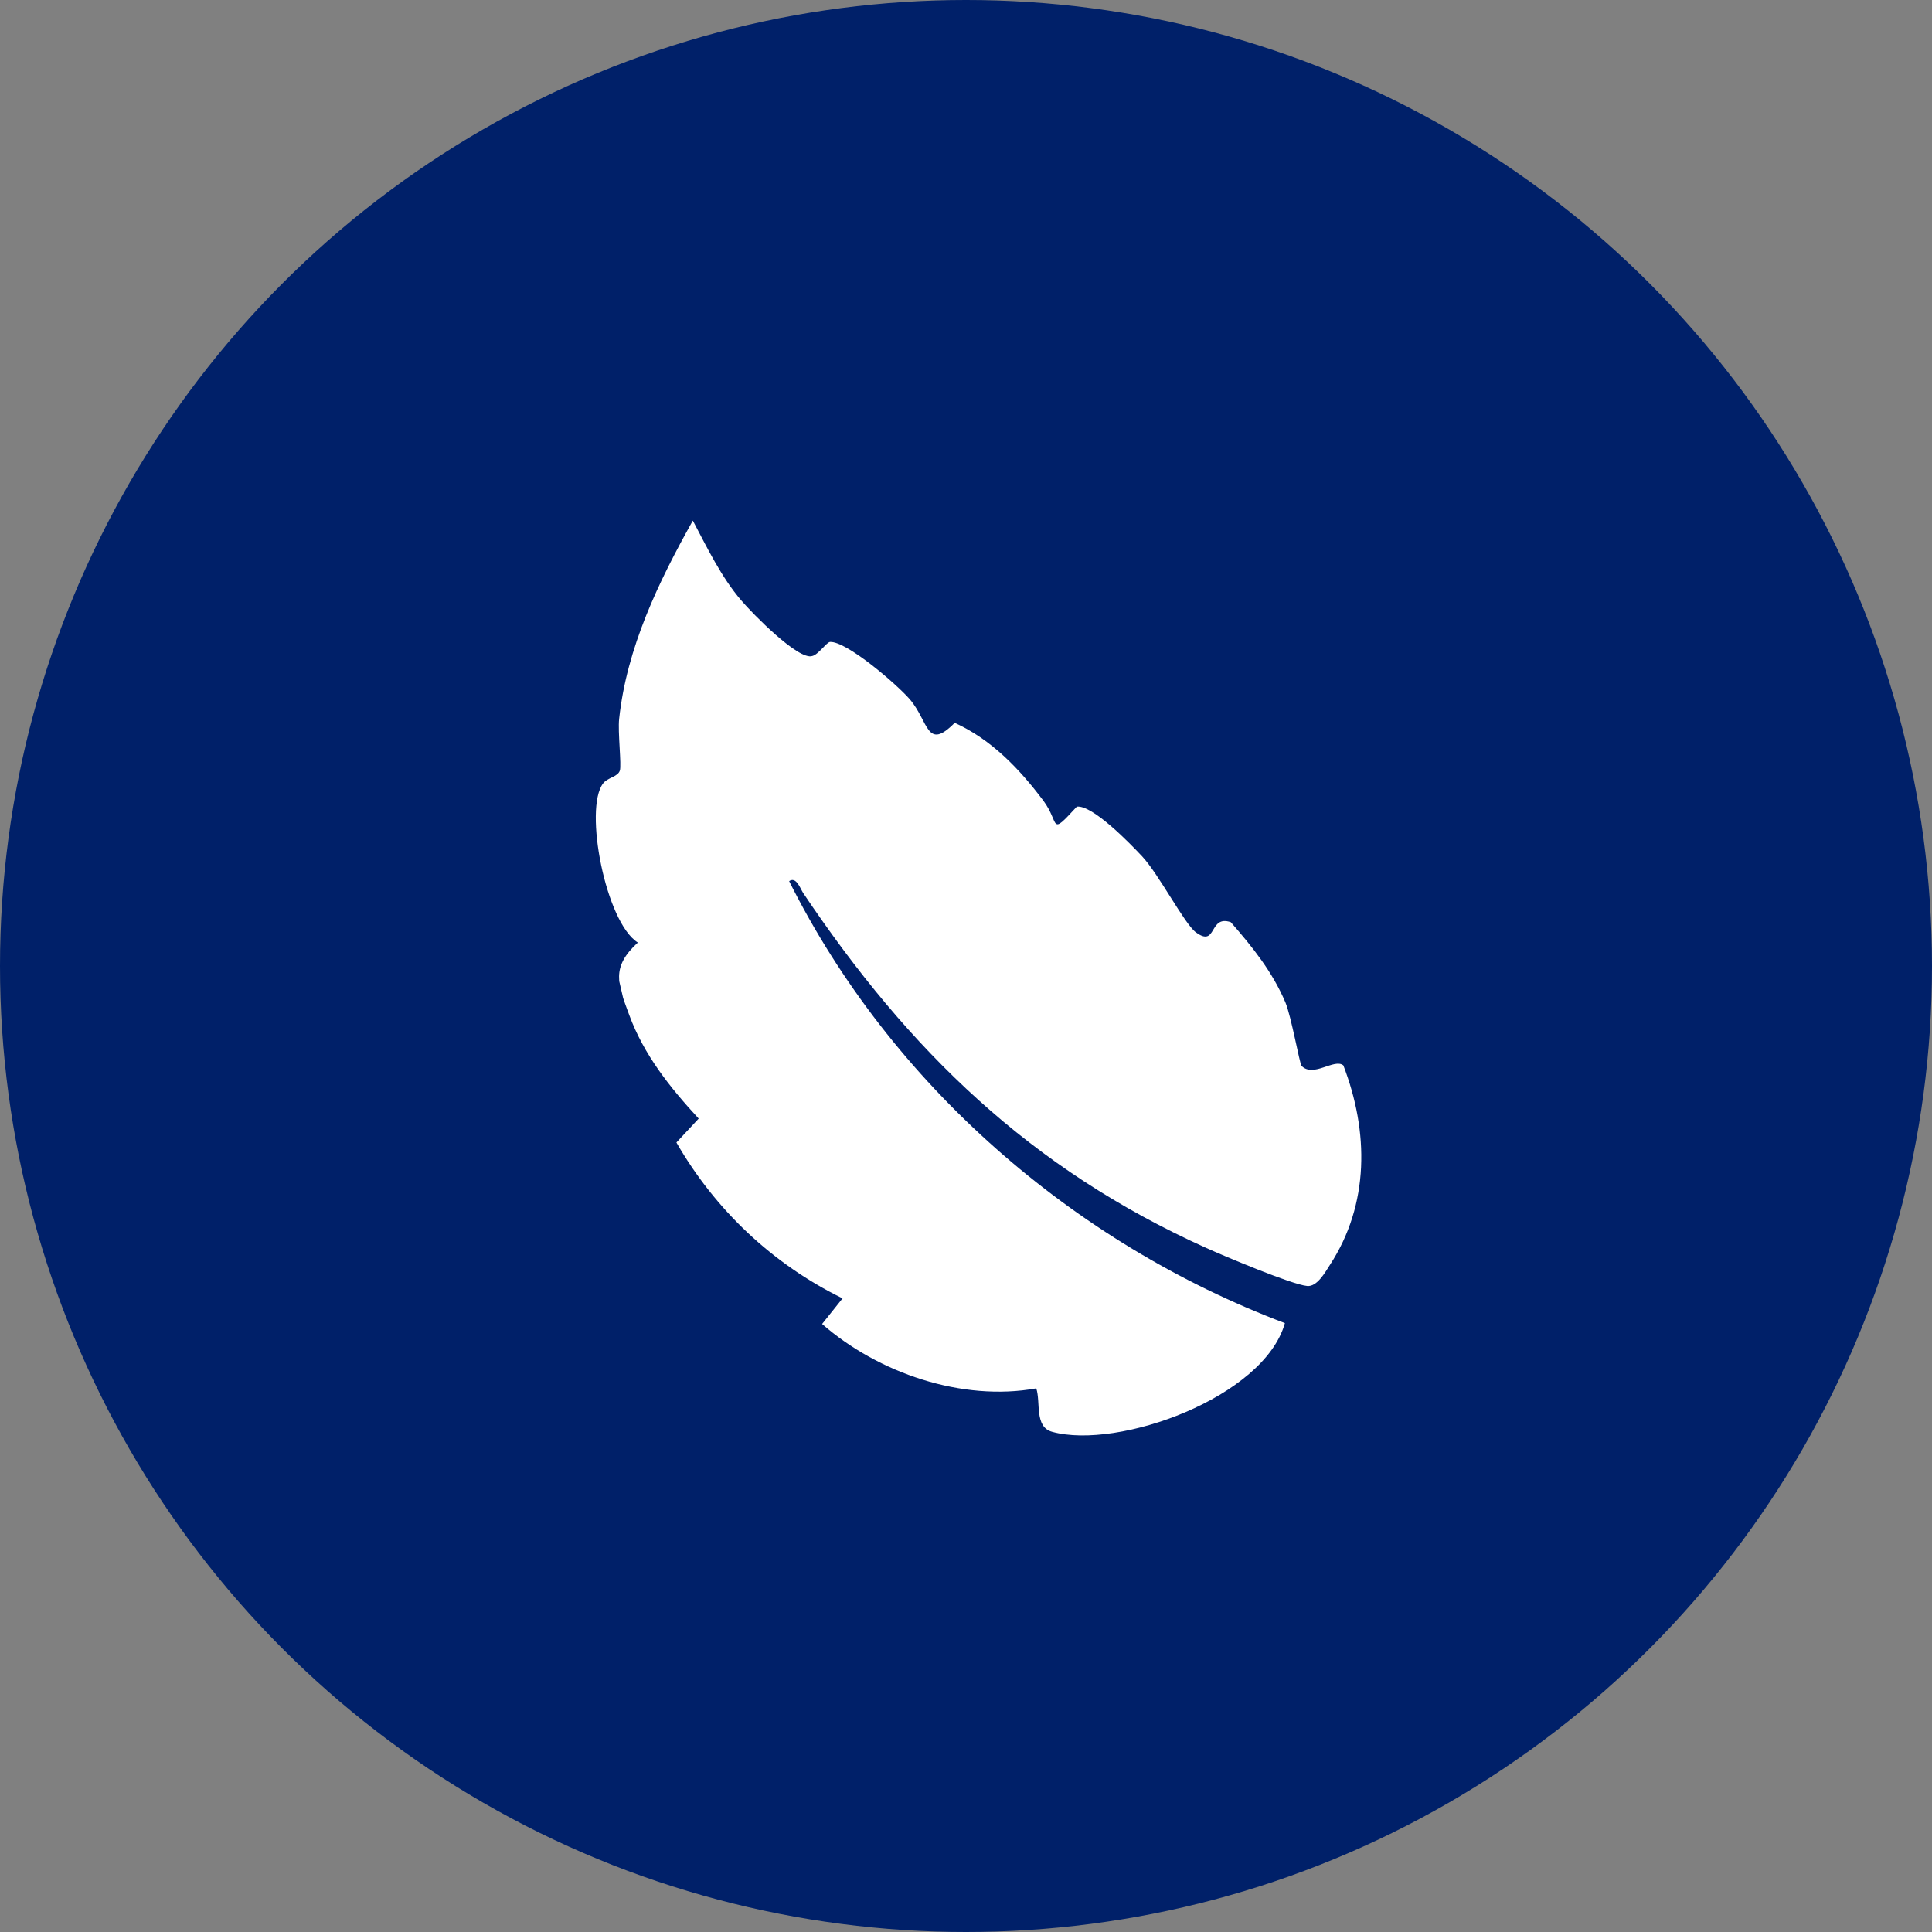
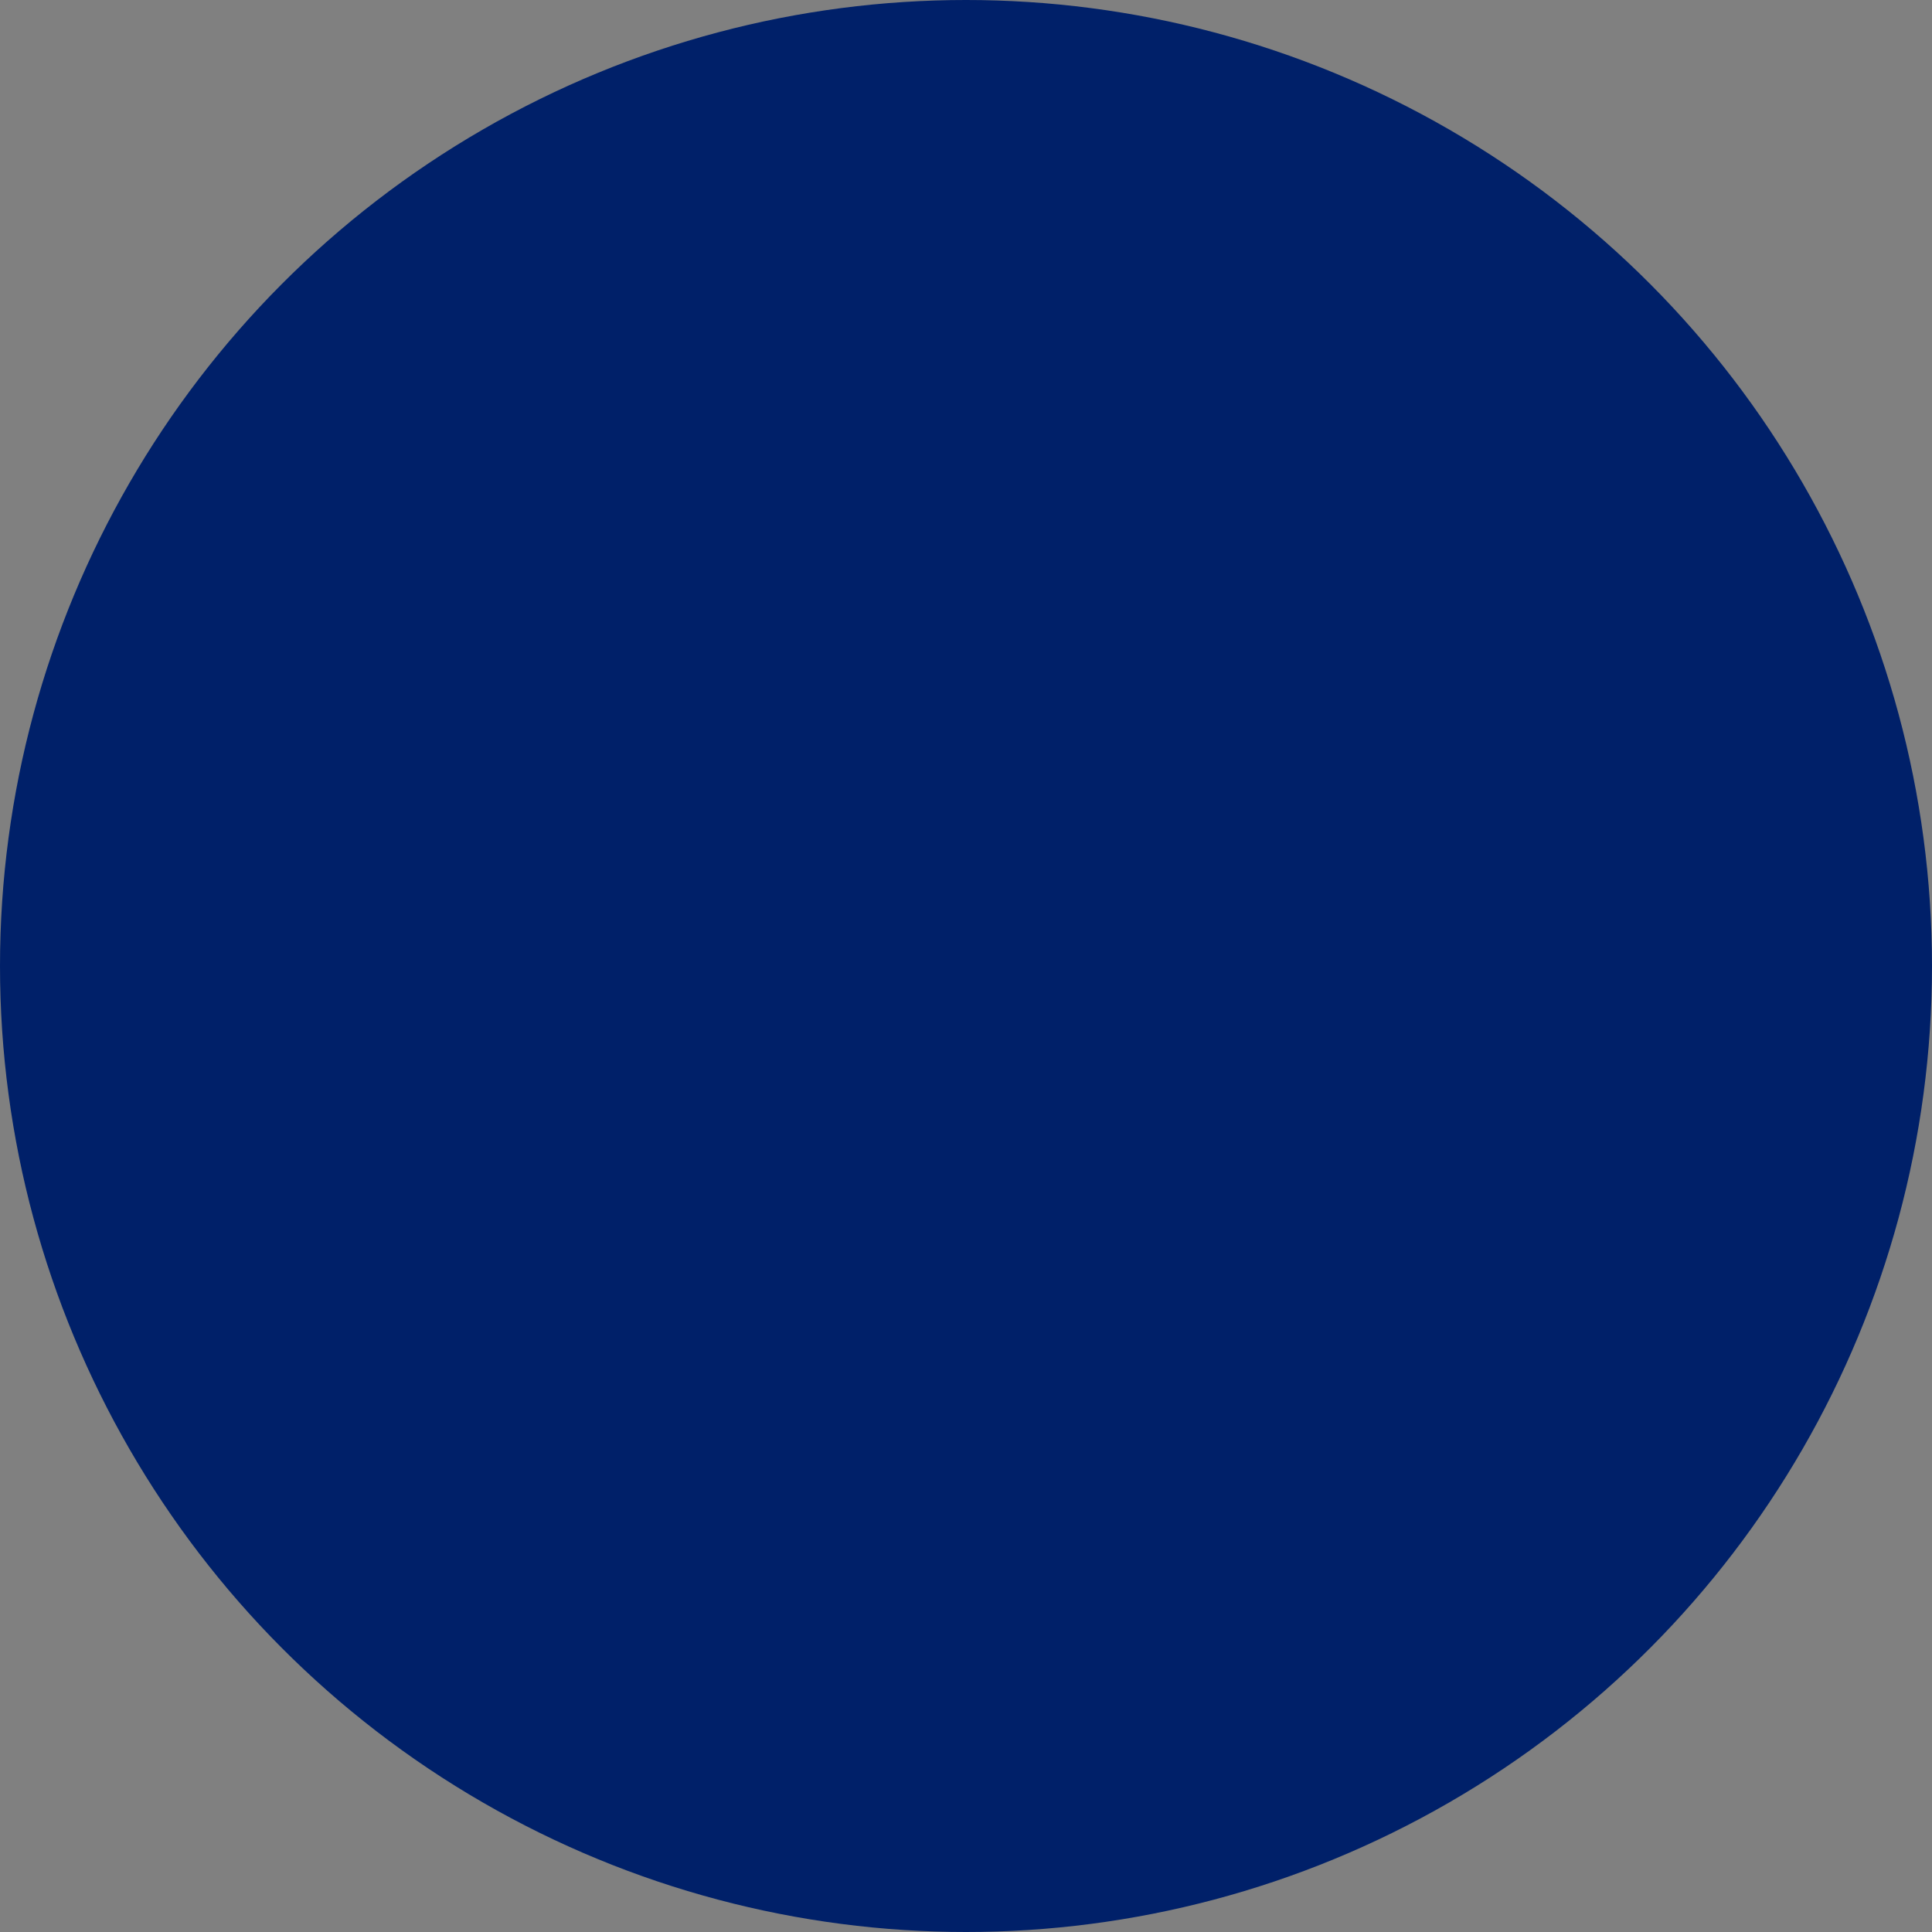
<svg xmlns="http://www.w3.org/2000/svg" width="100" height="100" viewBox="0 0 100 100" fill="none">
  <rect x="0" y="0" width="100" height="100" fill="#808080" stroke="none" />
  <circle cx="50" cy="50" r="50" fill="#002069" />
  <g clip-path="url(#clip0_12942_10274)">
-     <path d="M35.861 26.946C36.6 28.345 37.331 29.869 38.367 31.077C38.952 31.763 41.332 34.194 42.044 33.955C42.357 33.882 42.782 33.244 42.961 33.227C43.814 33.176 46.433 35.428 47.101 36.206C48.072 37.343 47.955 38.892 49.416 37.412C51.324 38.283 52.773 39.8 54.01 41.452C54.879 42.625 54.286 43.327 55.737 41.751C56.556 41.659 58.496 43.664 59.111 44.319C59.987 45.257 61.315 47.833 61.902 48.261C63.002 49.062 62.553 47.337 63.706 47.733C64.832 49.018 65.861 50.301 66.534 51.888C66.837 52.615 67.266 55.043 67.367 55.167C67.977 55.799 69.065 54.761 69.532 55.144C70.85 58.569 70.892 62.326 68.832 65.479C68.581 65.869 68.169 66.615 67.657 66.562C66.86 66.489 63.387 65.024 62.435 64.594C53.33 60.496 47.065 54.401 41.574 46.225C41.422 45.99 41.213 45.352 40.846 45.608C46.114 56.131 55.538 64.34 66.506 68.485C65.423 72.332 57.886 75.049 54.463 74.112C53.528 73.863 53.876 72.579 53.637 71.862C49.8 72.555 45.457 71.071 42.552 68.529L43.61 67.204C39.993 65.429 37.014 62.622 35.011 59.135L36.163 57.898C34.681 56.291 33.327 54.604 32.564 52.523C31.972 50.918 31.617 50.068 33.014 48.787C31.345 47.738 30.214 41.864 31.214 40.552C31.447 40.241 31.977 40.216 32.083 39.884C32.177 39.605 31.971 37.873 32.047 37.205C32.439 33.531 34.076 30.133 35.861 26.946Z" fill="white" />
-   </g>
+     </g>
  <defs>
    <clipPath id="clip0_12942_10274">
-       <rect width="35.682" height="50.974" fill="white" transform="translate(27 29) rotate(-13.054)" />
-     </clipPath>
+       </clipPath>
  </defs>
</svg>